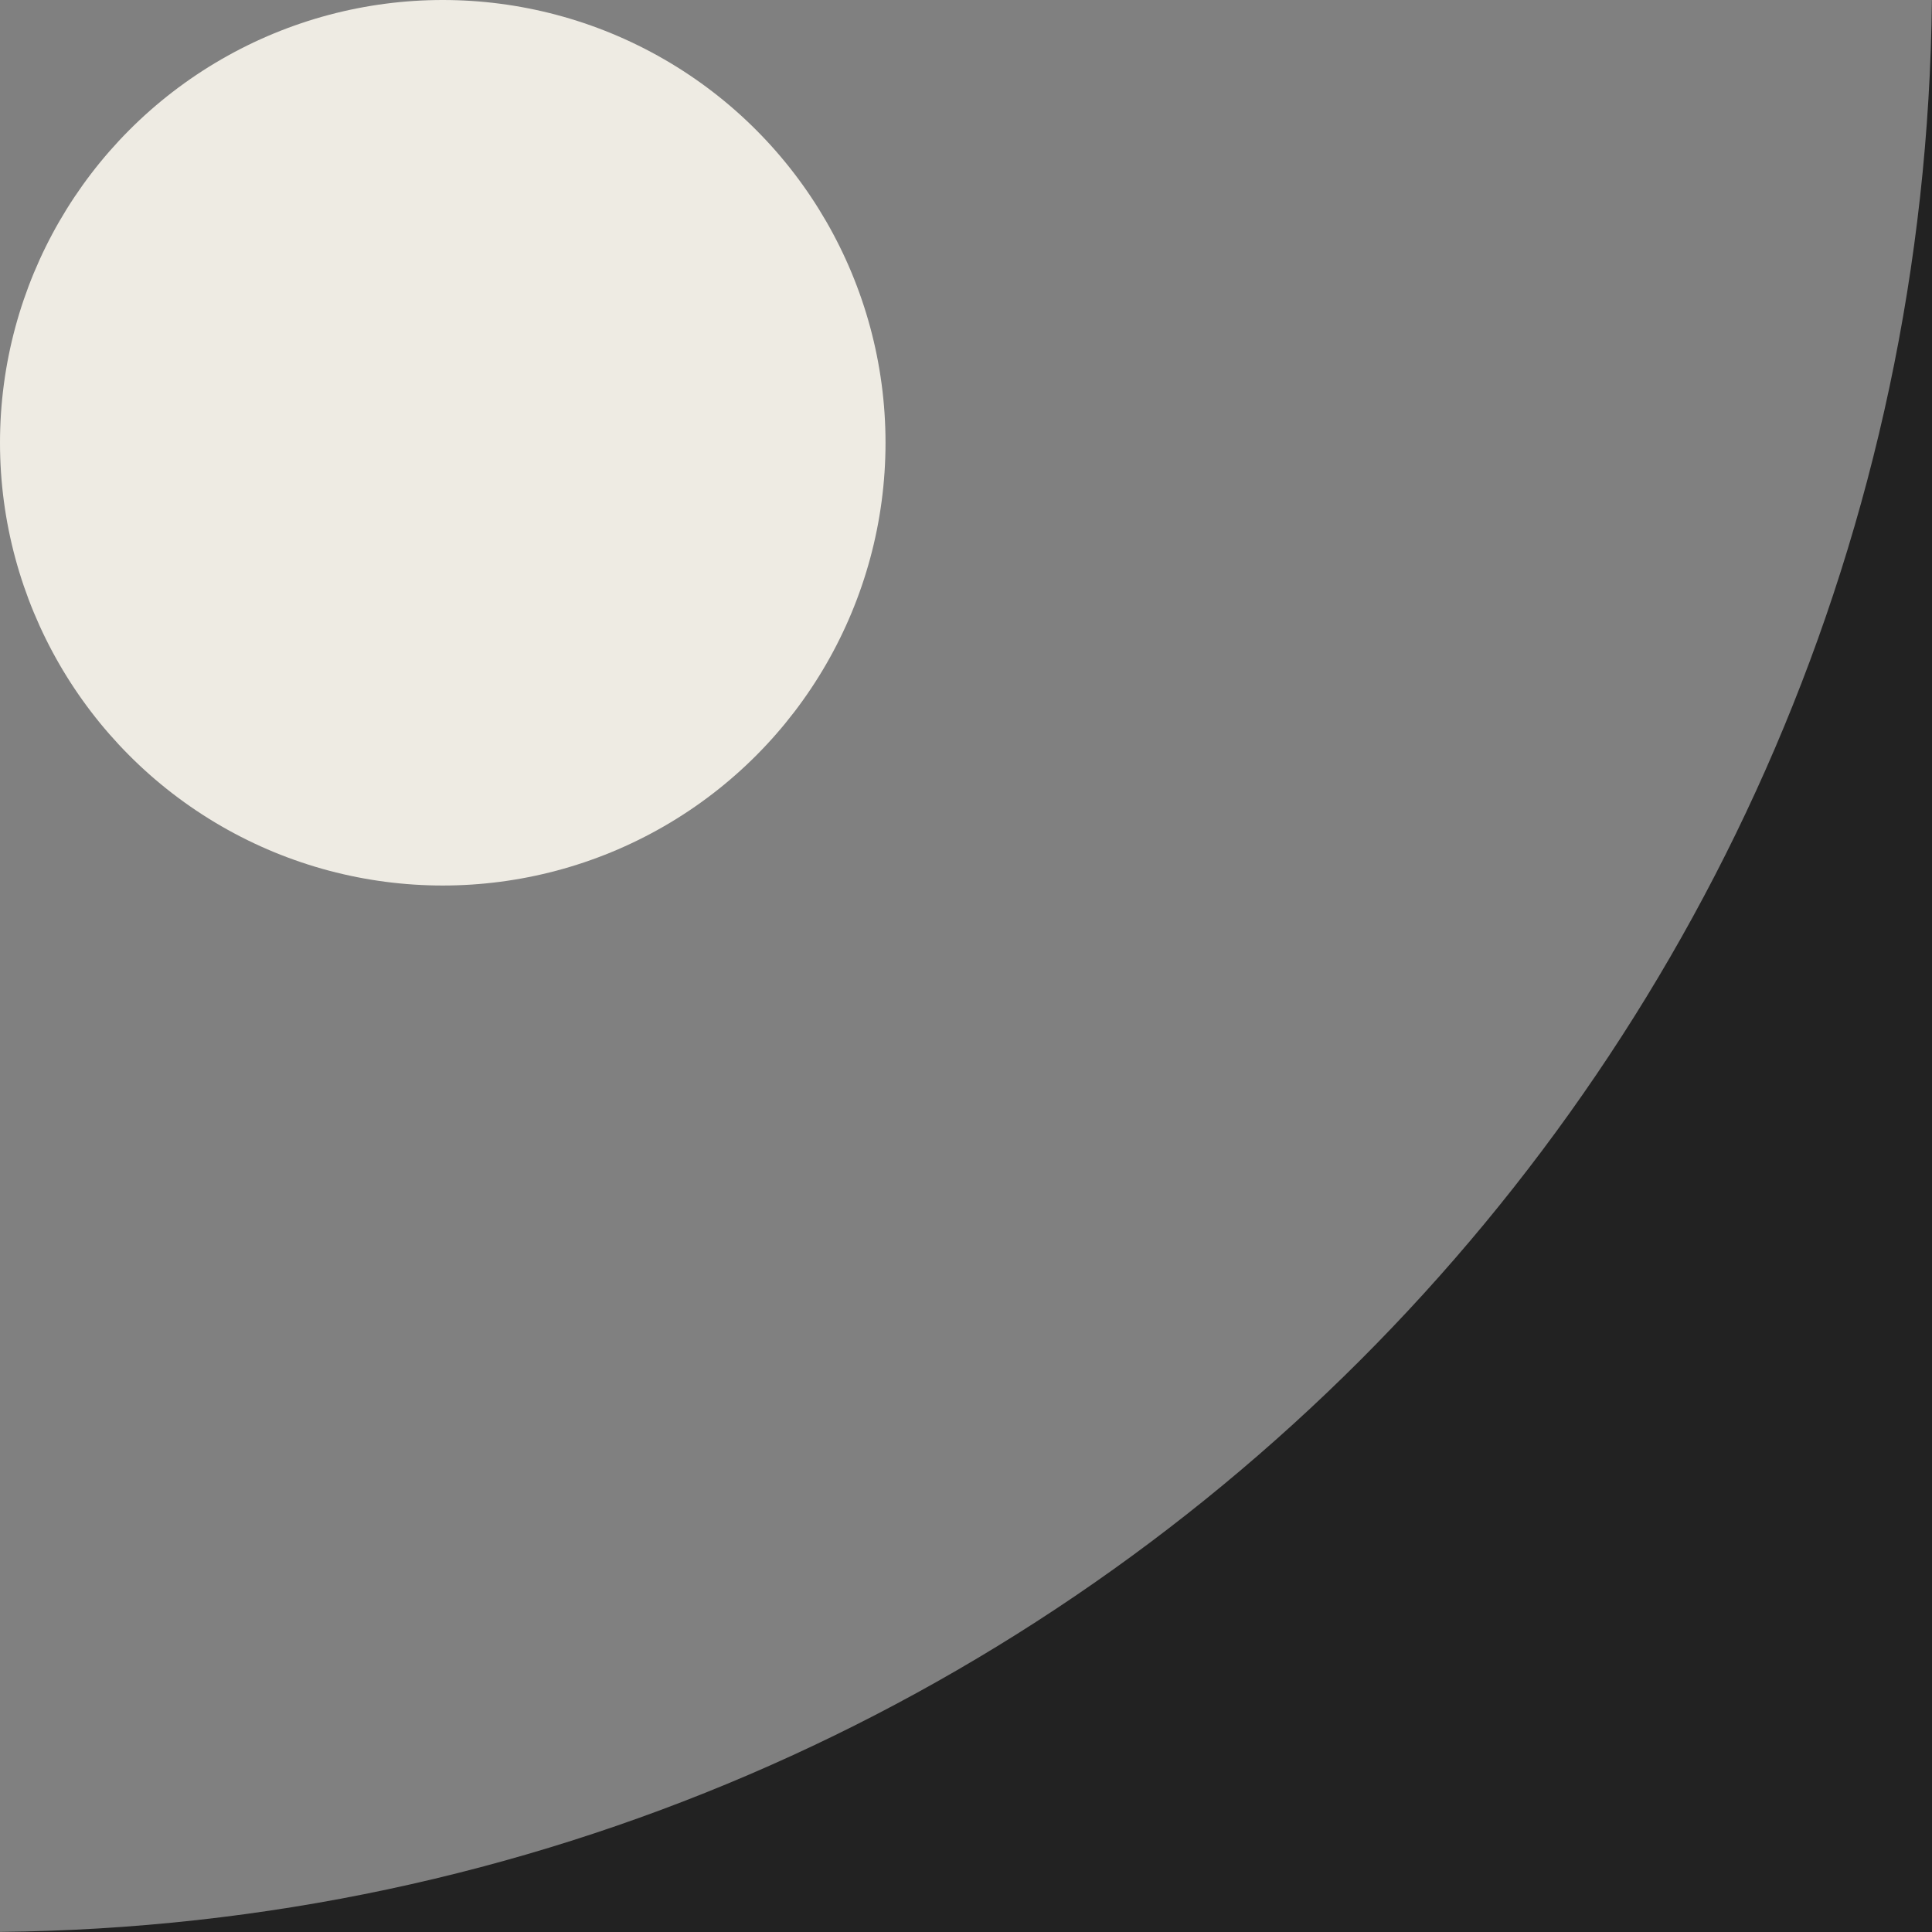
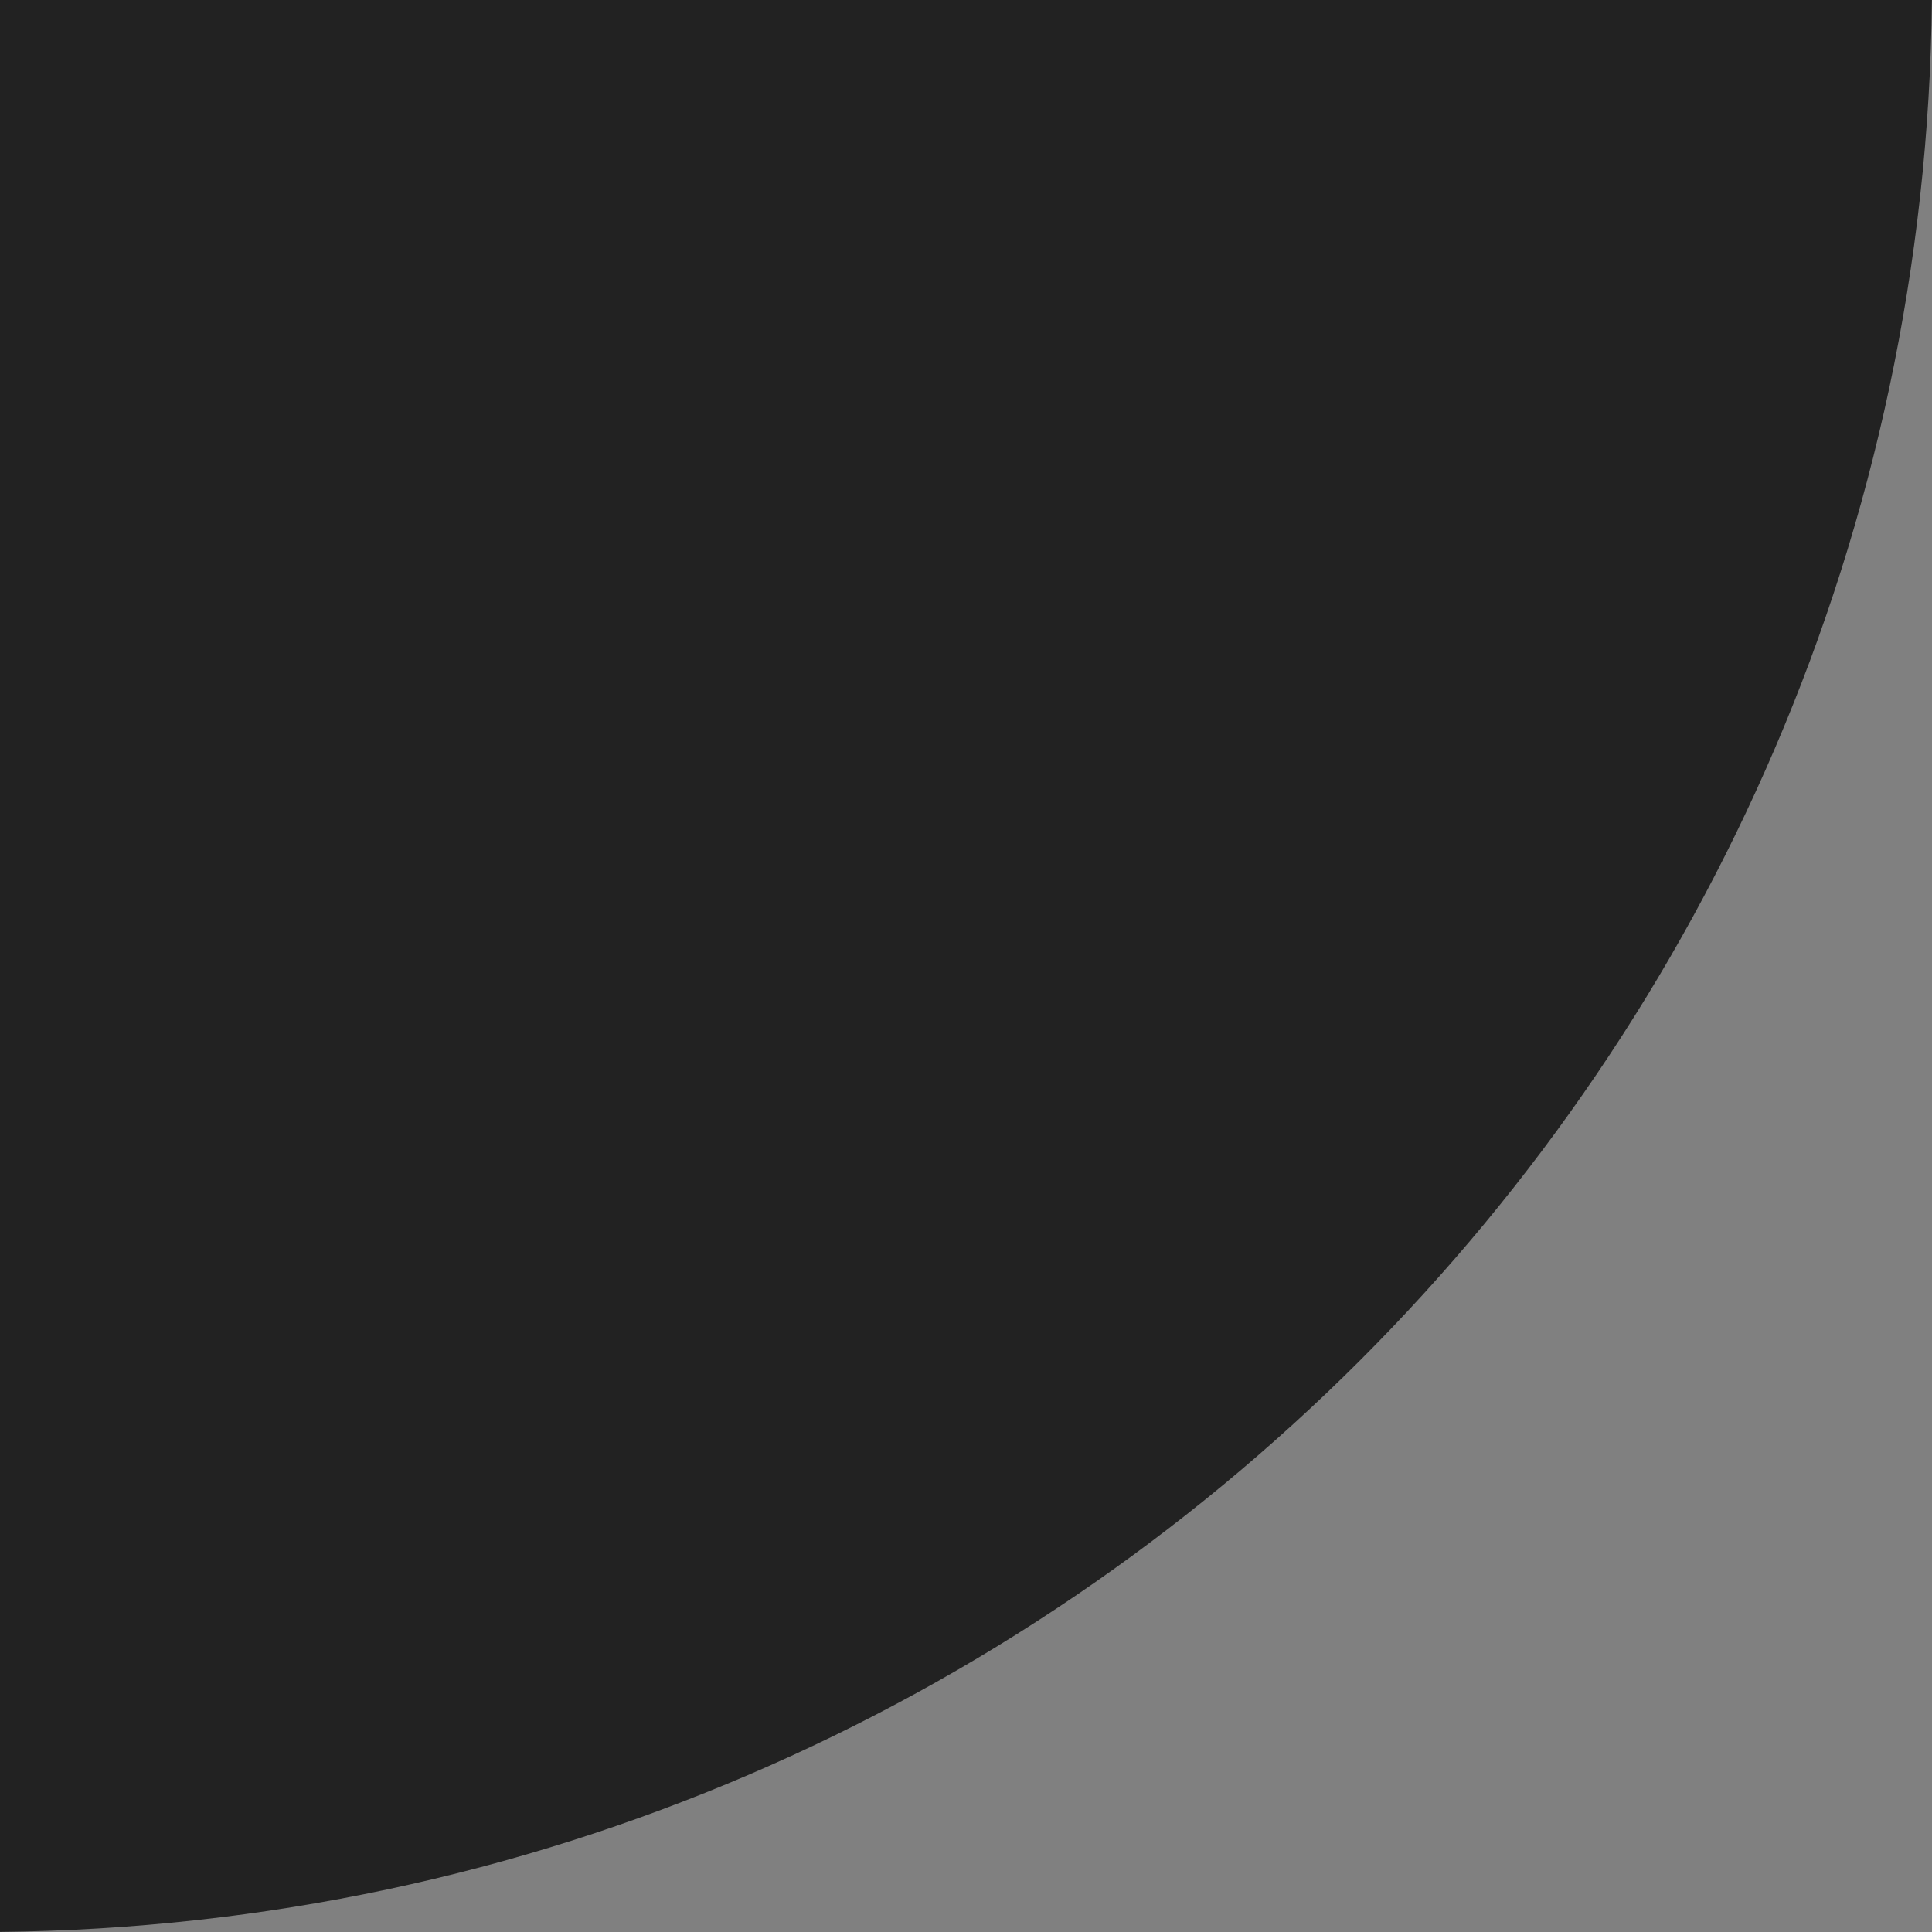
<svg xmlns="http://www.w3.org/2000/svg" width="64" height="64" viewBox="0 0 64 64" fill="none">
  <rect x="0" y="0" width="64" height="64" fill="#808080" stroke="none" />
-   <circle cx="14.667" cy="14.667" r="14.667" fill="#EEEBE3" />
-   <path fill-rule="evenodd" clip-rule="evenodd" d="M0 63.997V64H64V0H63.997C63.641 35.185 35.185 63.641 0 63.997Z" fill="#222222" />
+   <path fill-rule="evenodd" clip-rule="evenodd" d="M0 63.997V64V0H63.997C63.641 35.185 35.185 63.641 0 63.997Z" fill="#222222" />
</svg>